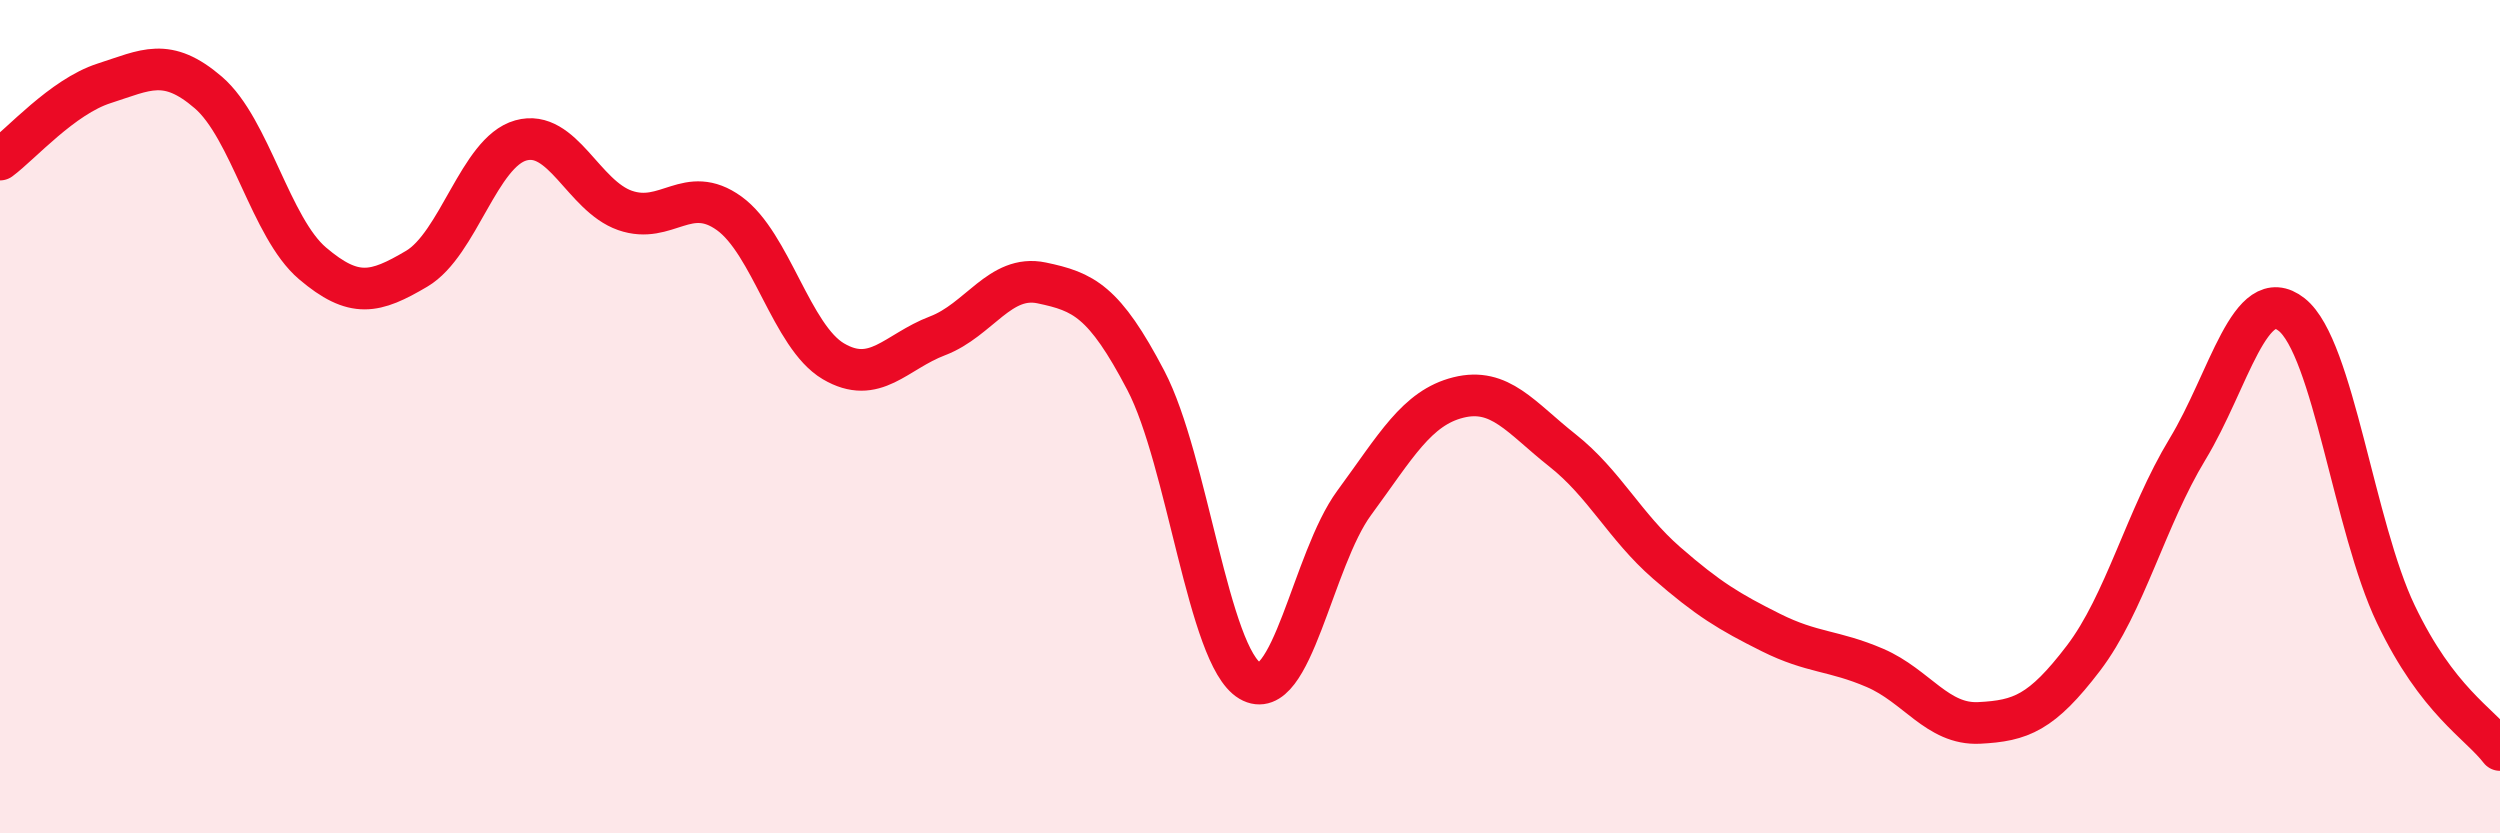
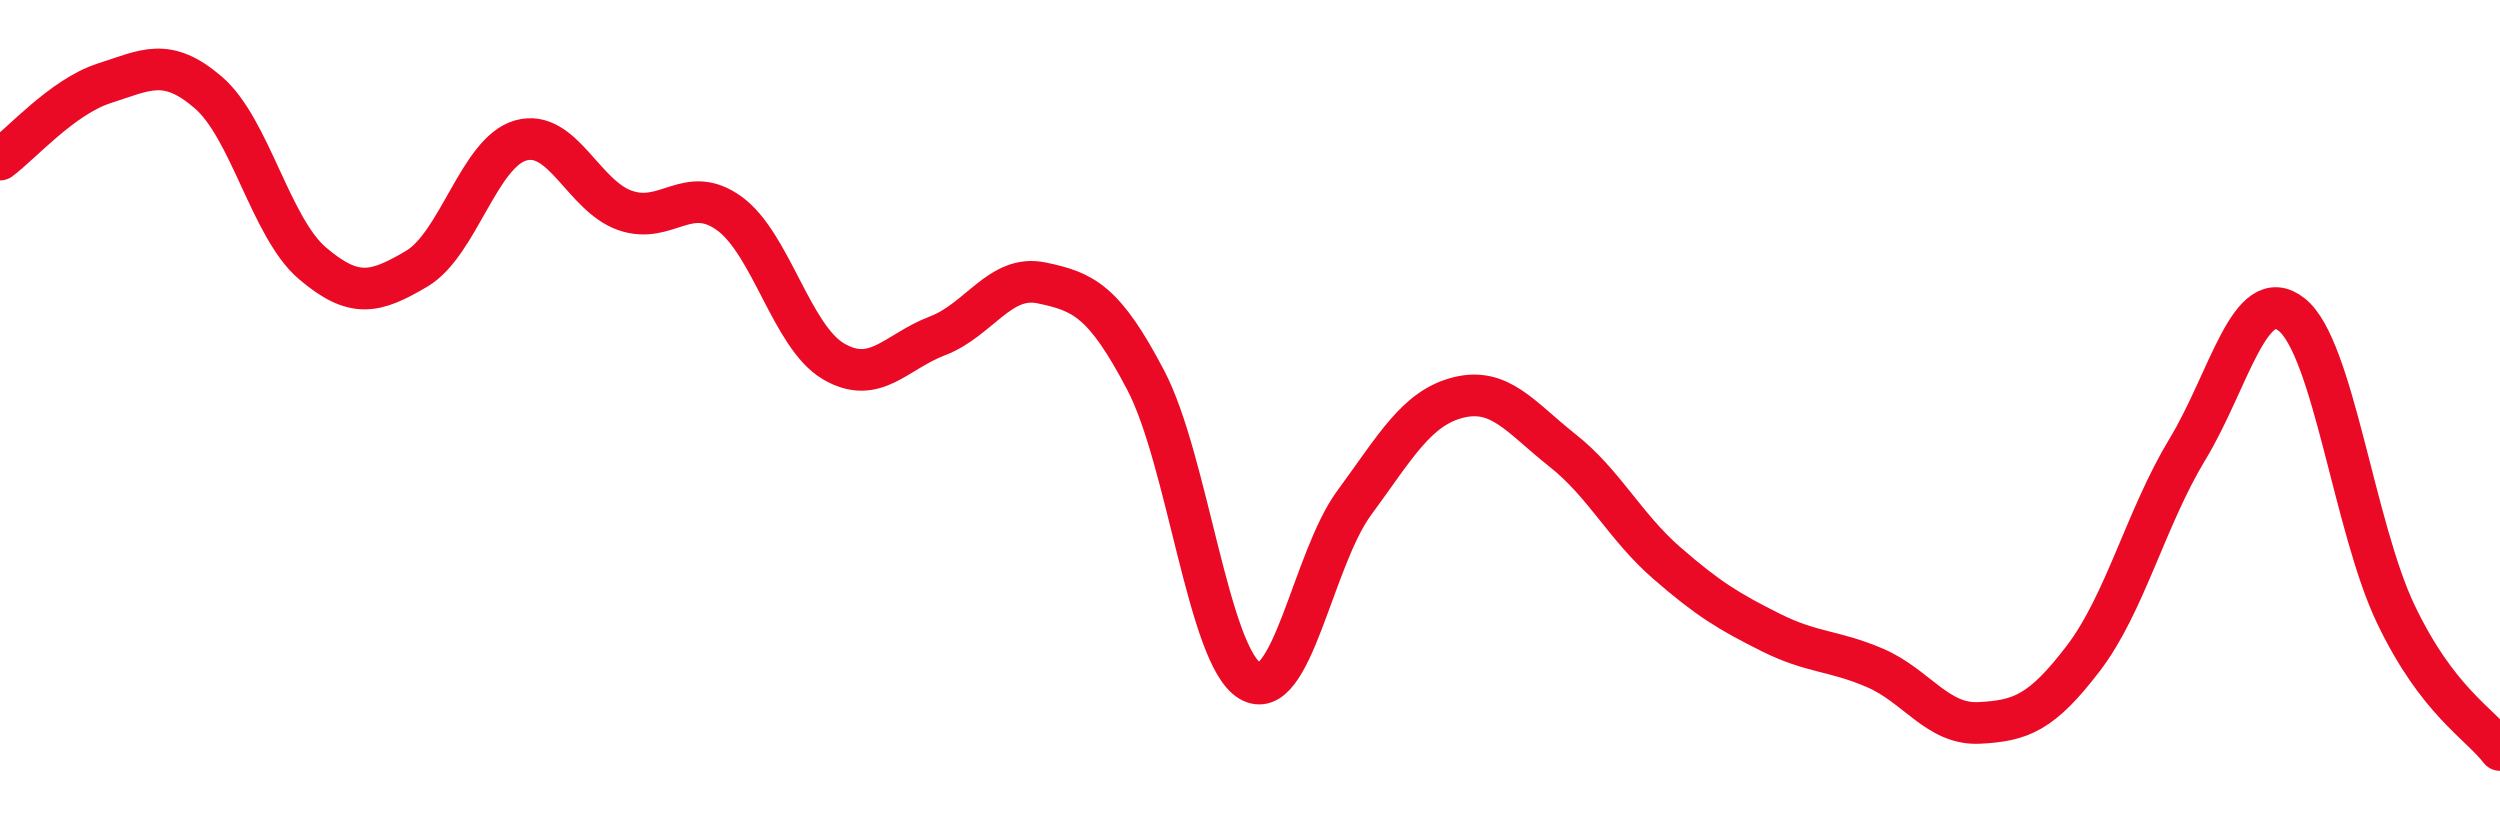
<svg xmlns="http://www.w3.org/2000/svg" width="60" height="20" viewBox="0 0 60 20">
-   <path d="M 0,3.83 C 0.5,3.46 1.5,2.32 2.5,2 C 3.5,1.68 4,1.36 5,2.22 C 6,3.08 6.5,5.47 7.5,6.32 C 8.5,7.17 9,7.04 10,6.45 C 11,5.86 11.5,3.65 12.5,3.37 C 13.5,3.09 14,4.7 15,5.05 C 16,5.4 16.5,4.4 17.5,5.12 C 18.5,5.84 19,8.08 20,8.67 C 21,9.26 21.5,8.44 22.5,8.06 C 23.5,7.68 24,6.58 25,6.79 C 26,7 26.5,7.22 27.5,9.13 C 28.5,11.04 29,15.75 30,16.34 C 31,16.93 31.5,13.43 32.5,12.07 C 33.5,10.71 34,9.79 35,9.54 C 36,9.29 36.5,10.02 37.5,10.81 C 38.5,11.6 39,12.64 40,13.51 C 41,14.38 41.5,14.68 42.5,15.18 C 43.5,15.68 44,15.6 45,16.03 C 46,16.46 46.5,17.4 47.5,17.35 C 48.5,17.3 49,17.11 50,15.8 C 51,14.49 51.5,12.43 52.5,10.78 C 53.5,9.13 54,6.76 55,7.55 C 56,8.34 56.5,12.65 57.5,14.74 C 58.5,16.83 59.5,17.35 60,18L60 20L0 20Z" fill="#EB0A25" opacity="0.1" stroke-linecap="round" stroke-linejoin="round" />
  <path d="M 0,3.83 C 0.5,3.46 1.5,2.32 2.5,2 C 3.5,1.68 4,1.36 5,2.22 C 6,3.08 6.5,5.47 7.5,6.32 C 8.5,7.17 9,7.04 10,6.45 C 11,5.86 11.5,3.65 12.5,3.37 C 13.5,3.09 14,4.7 15,5.05 C 16,5.4 16.5,4.4 17.5,5.12 C 18.5,5.84 19,8.08 20,8.67 C 21,9.26 21.5,8.44 22.5,8.06 C 23.5,7.68 24,6.58 25,6.79 C 26,7 26.5,7.22 27.5,9.13 C 28.5,11.04 29,15.75 30,16.34 C 31,16.93 31.5,13.43 32.5,12.07 C 33.5,10.71 34,9.79 35,9.54 C 36,9.29 36.5,10.02 37.5,10.81 C 38.5,11.6 39,12.64 40,13.51 C 41,14.38 41.5,14.68 42.5,15.18 C 43.5,15.68 44,15.6 45,16.03 C 46,16.46 46.5,17.4 47.5,17.35 C 48.5,17.3 49,17.11 50,15.8 C 51,14.49 51.5,12.43 52.5,10.78 C 53.5,9.13 54,6.76 55,7.55 C 56,8.34 56.5,12.65 57.5,14.74 C 58.5,16.83 59.5,17.35 60,18" stroke="#EB0A25" stroke-width="1" fill="none" stroke-linecap="round" stroke-linejoin="round" />
</svg>